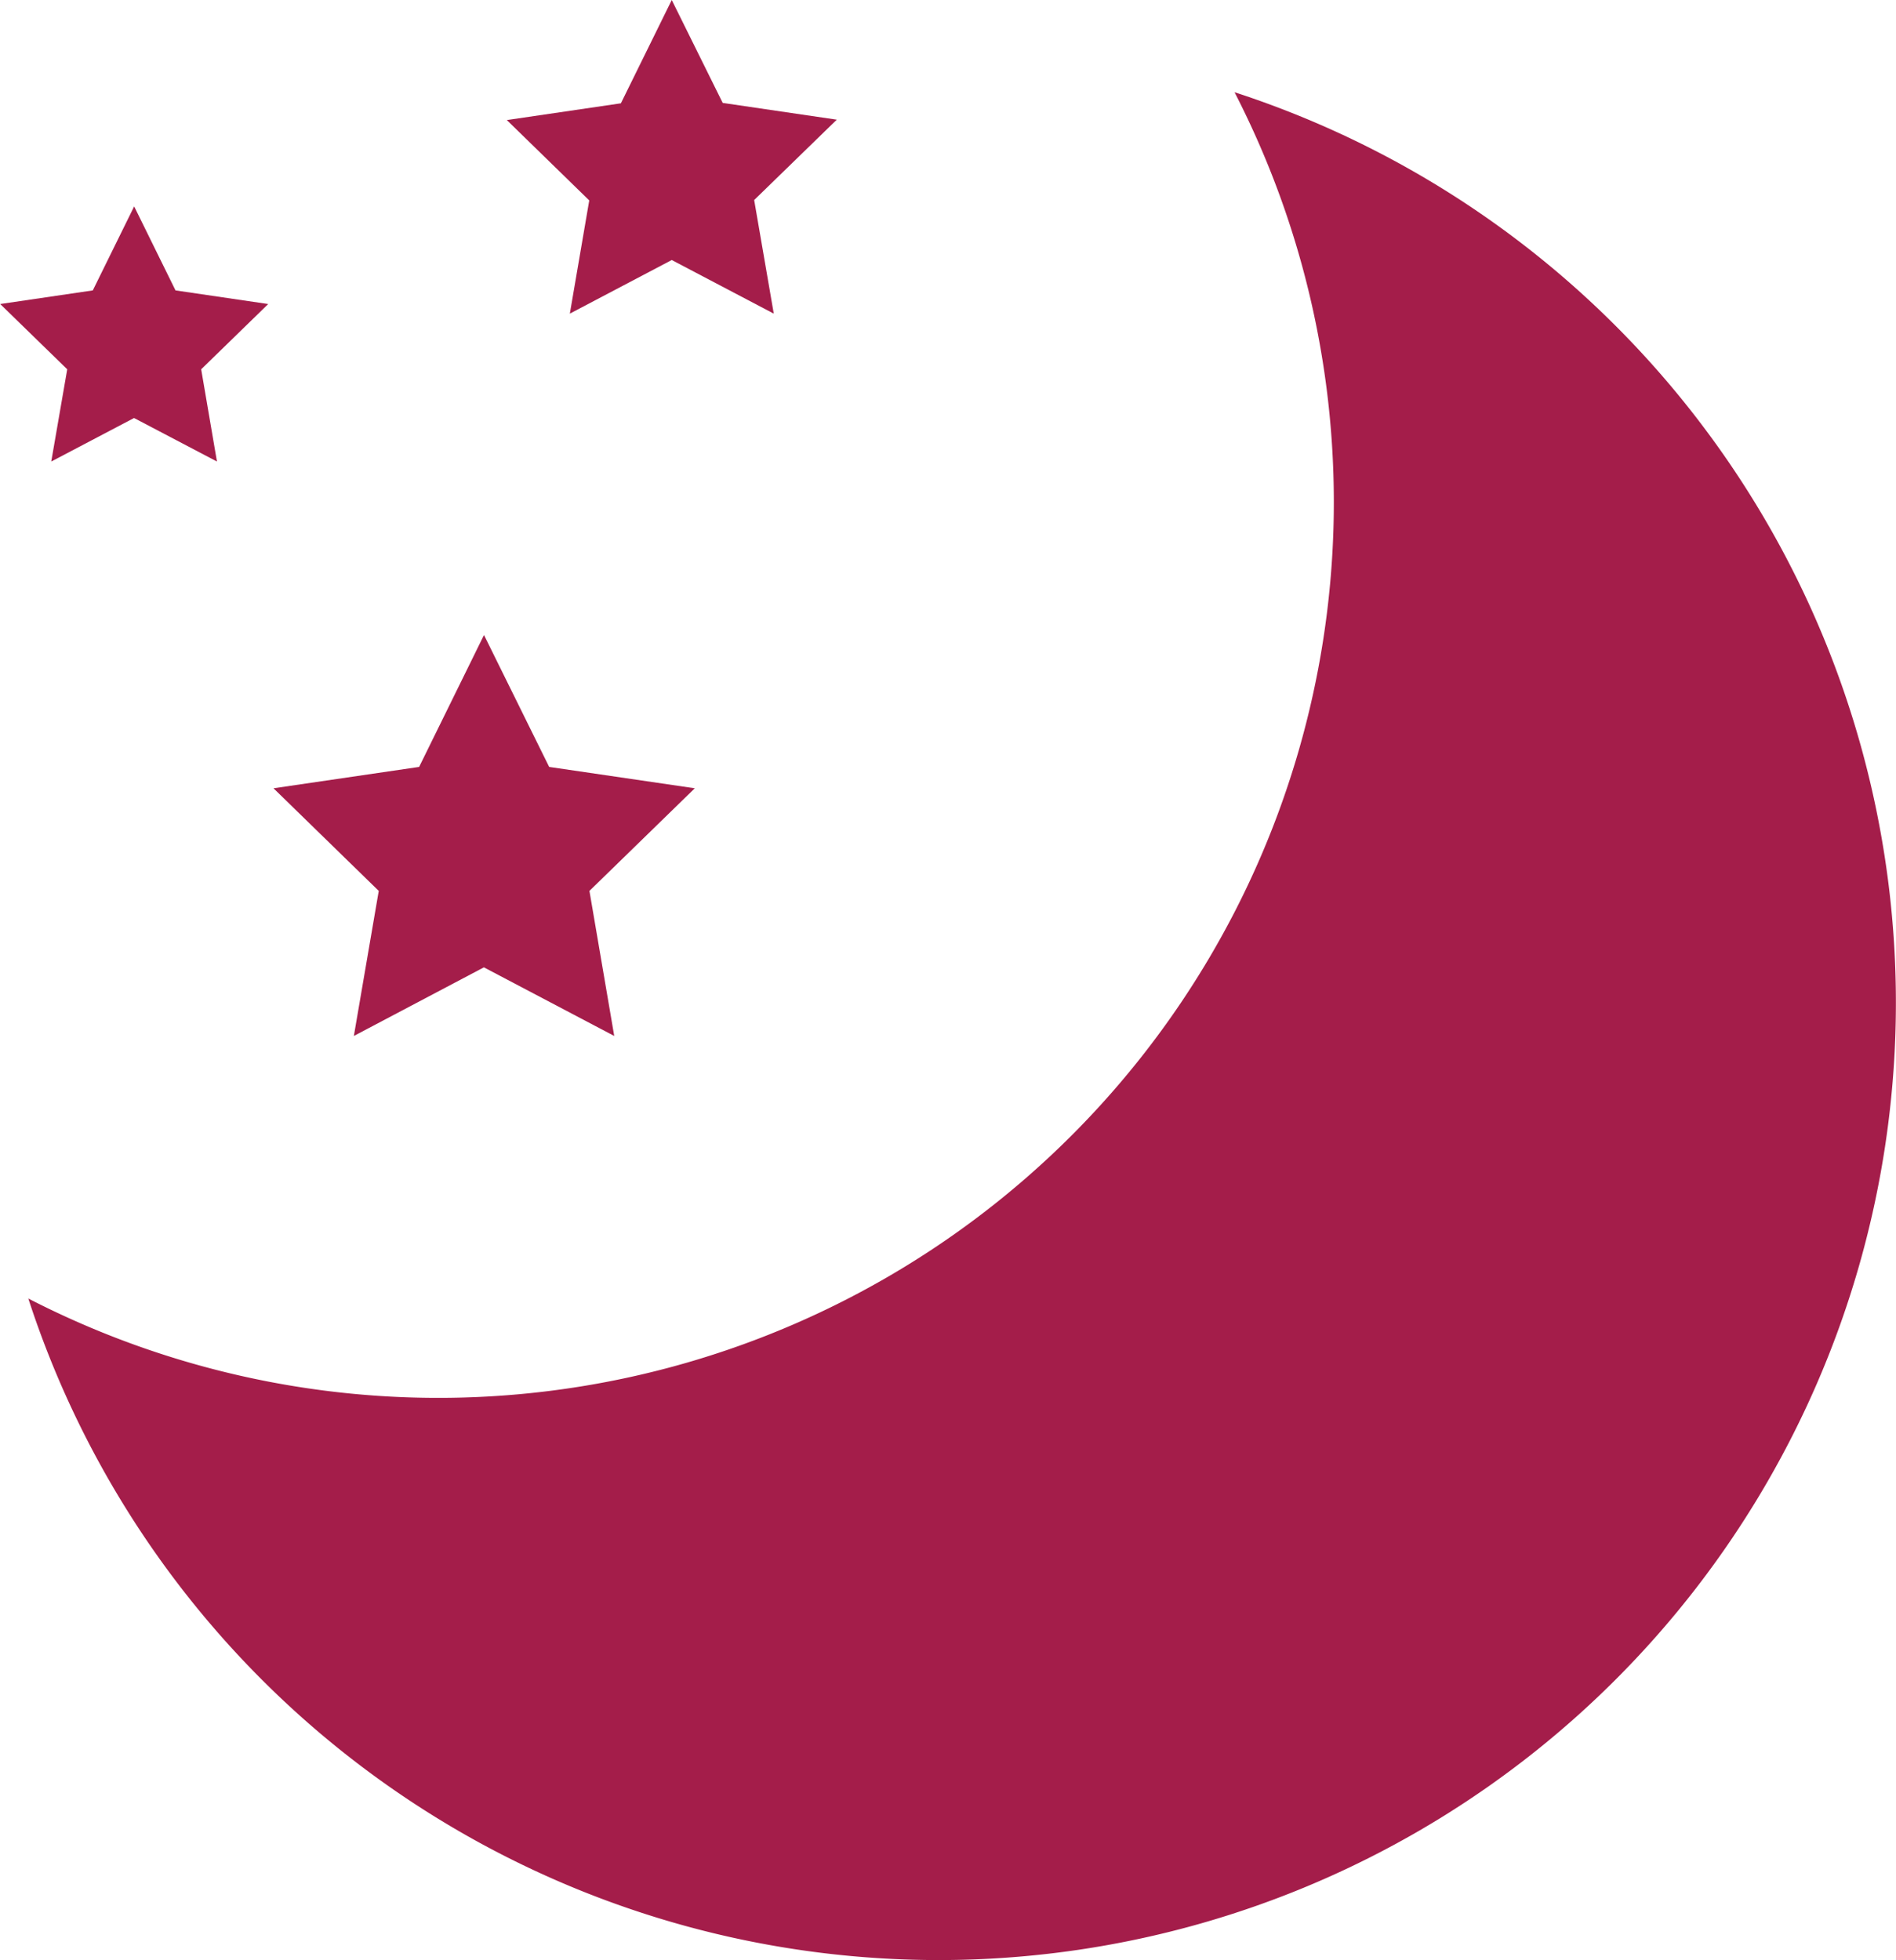
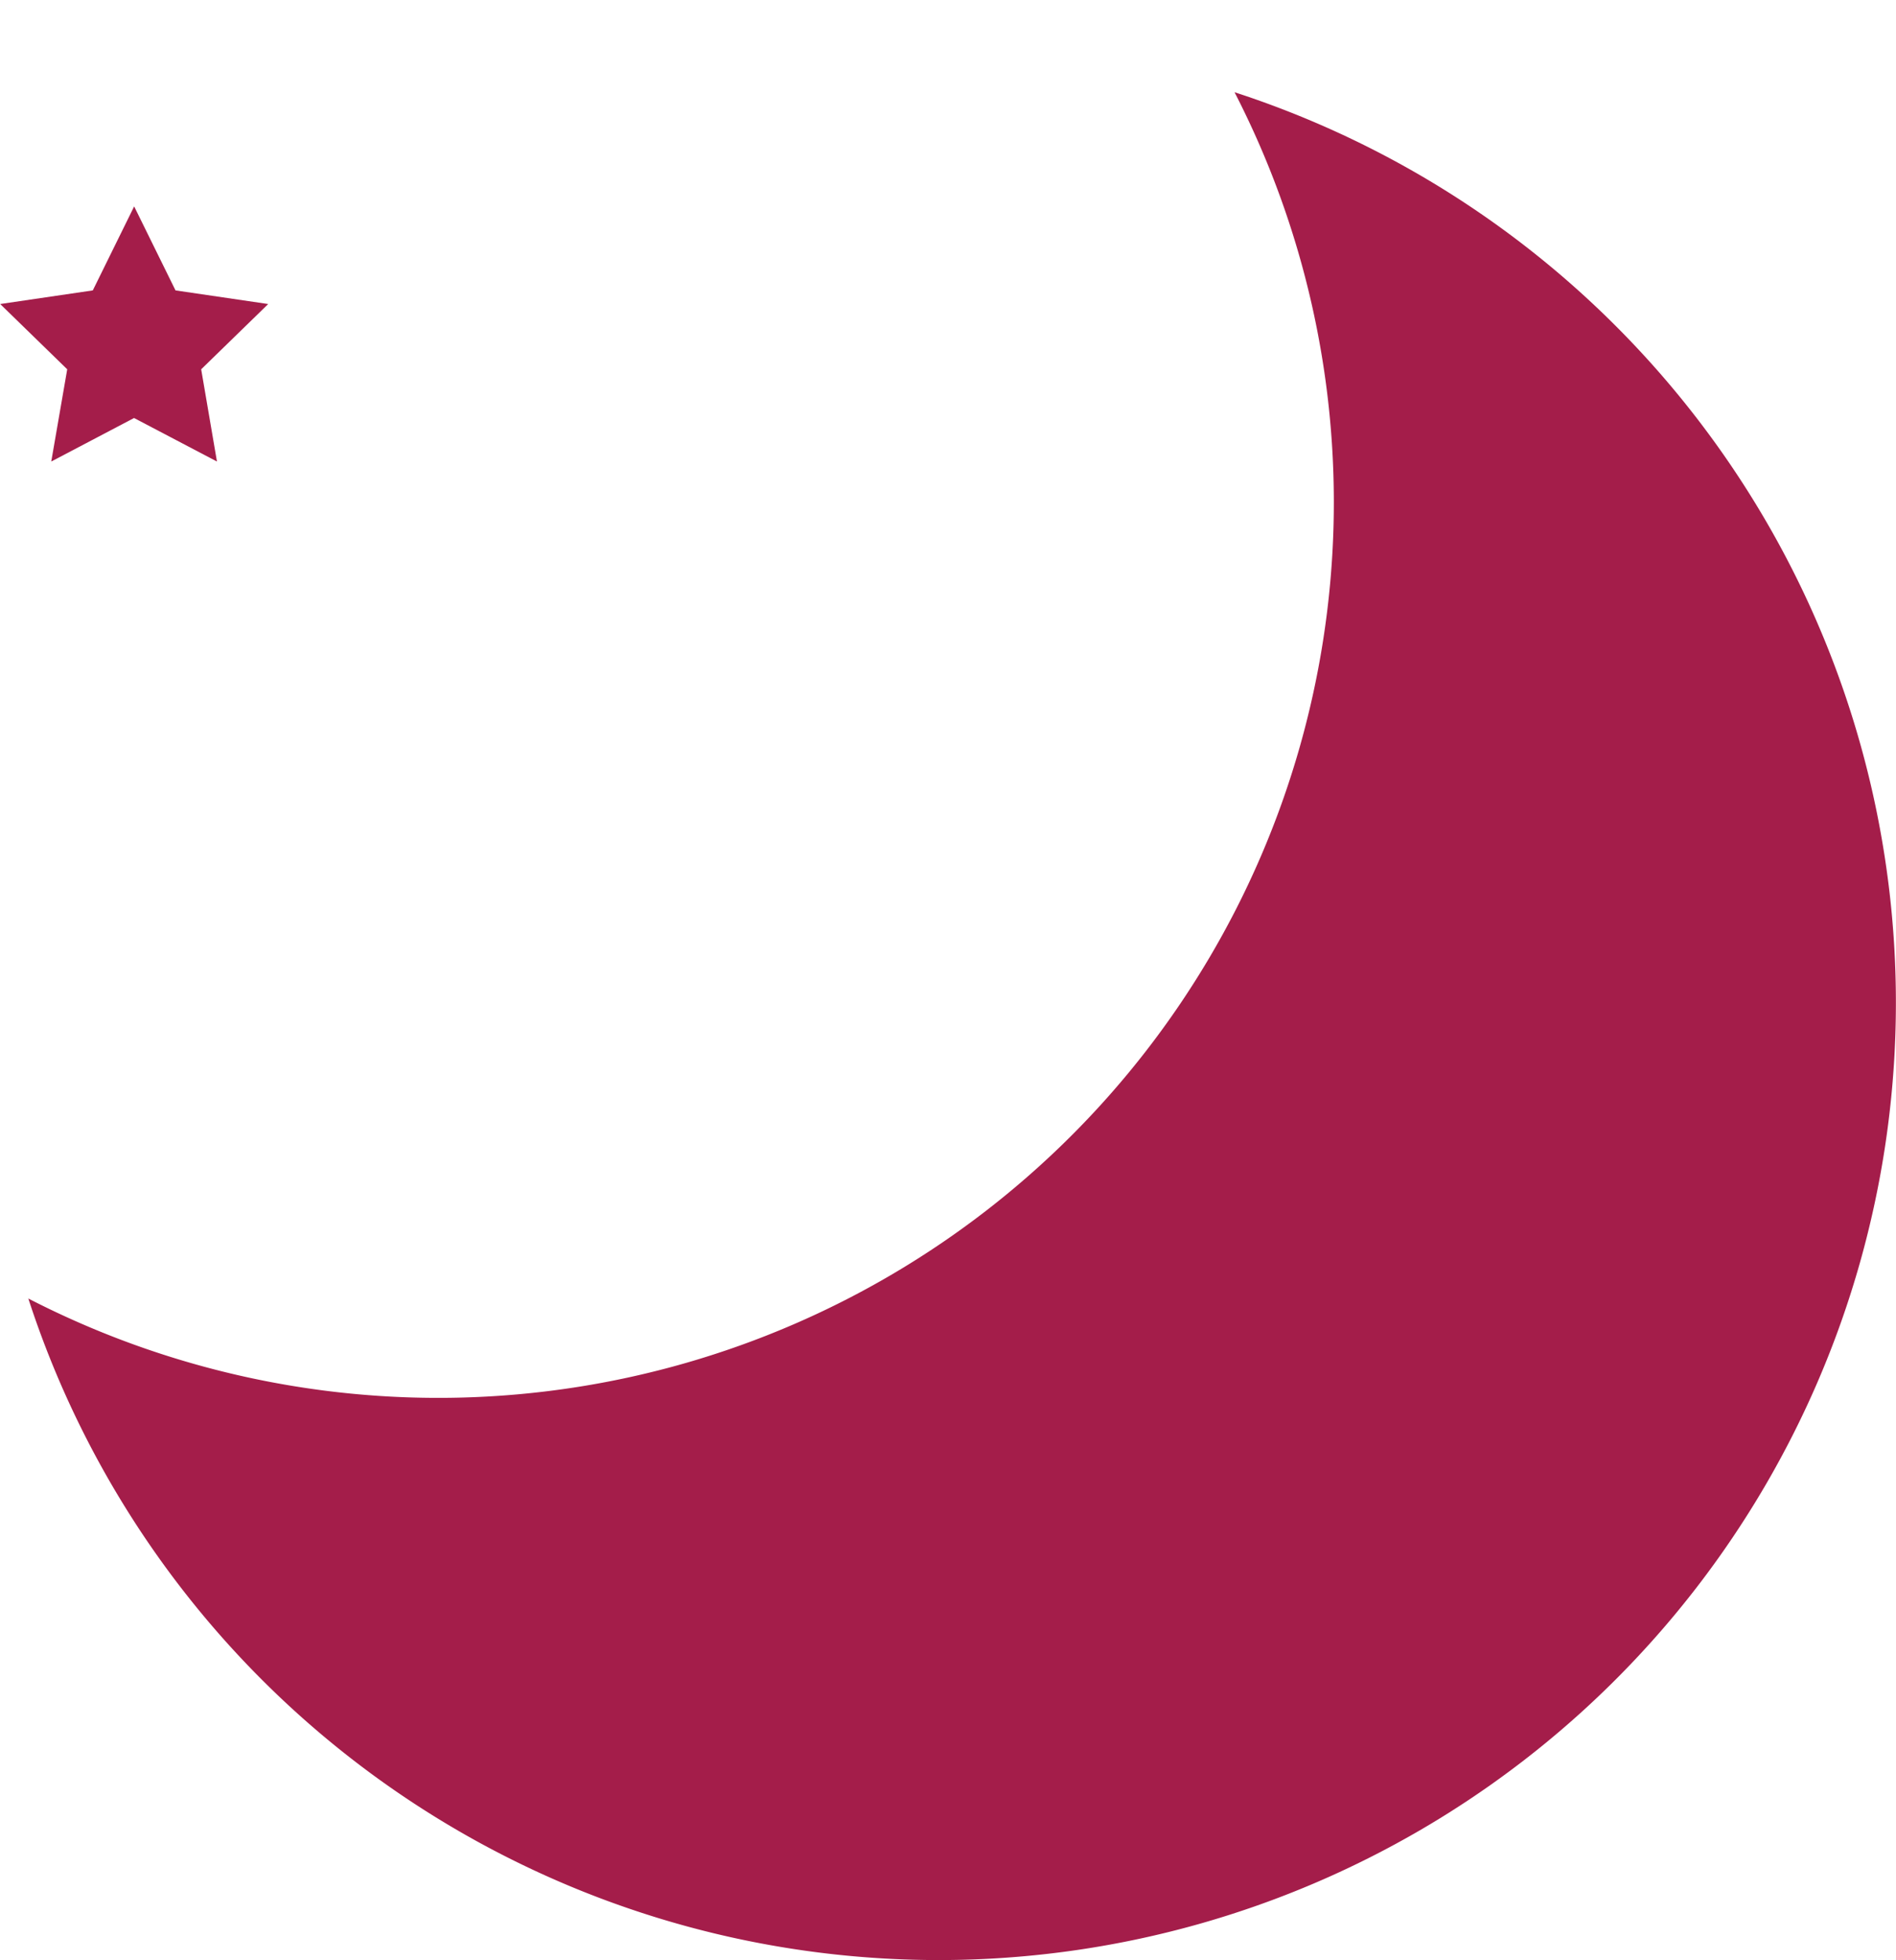
<svg xmlns="http://www.w3.org/2000/svg" width="19.348" height="20">
  <g fill="#a41d4a">
-     <path data-name="Path 933" d="m3.611 10.57 1.327-.7 1.33.7-.253-1.48L7.09 8.043l-1.486-.218-.665-1.346-.662 1.346-1.486.218L3.865 9.09Z" />
-     <path data-name="Path 934" d="m5.815 3.2 1.04-.547 1.041.547-.2-1.159.843-.82-1.164-.171L6.855 0l-.519 1.054-1.164.171.841.82Z" />
    <path data-name="Path 935" d="m.523 4.709.845-.444.846.444-.161-.941.684-.666-.946-.139-.422-.857-.422.857-.945.139.684.666Z" />
-     <path data-name="Path 936" d="M12.598.941A9.139 9.139 0 0 1 .289 13.249 9.768 9.768 0 1 0 12.598.941Z" />
+     <path data-name="Path 936" d="M12.598.941A9.139 9.139 0 0 1 .289 13.249 9.768 9.768 0 1 0 12.598.941" />
  </g>
</svg>